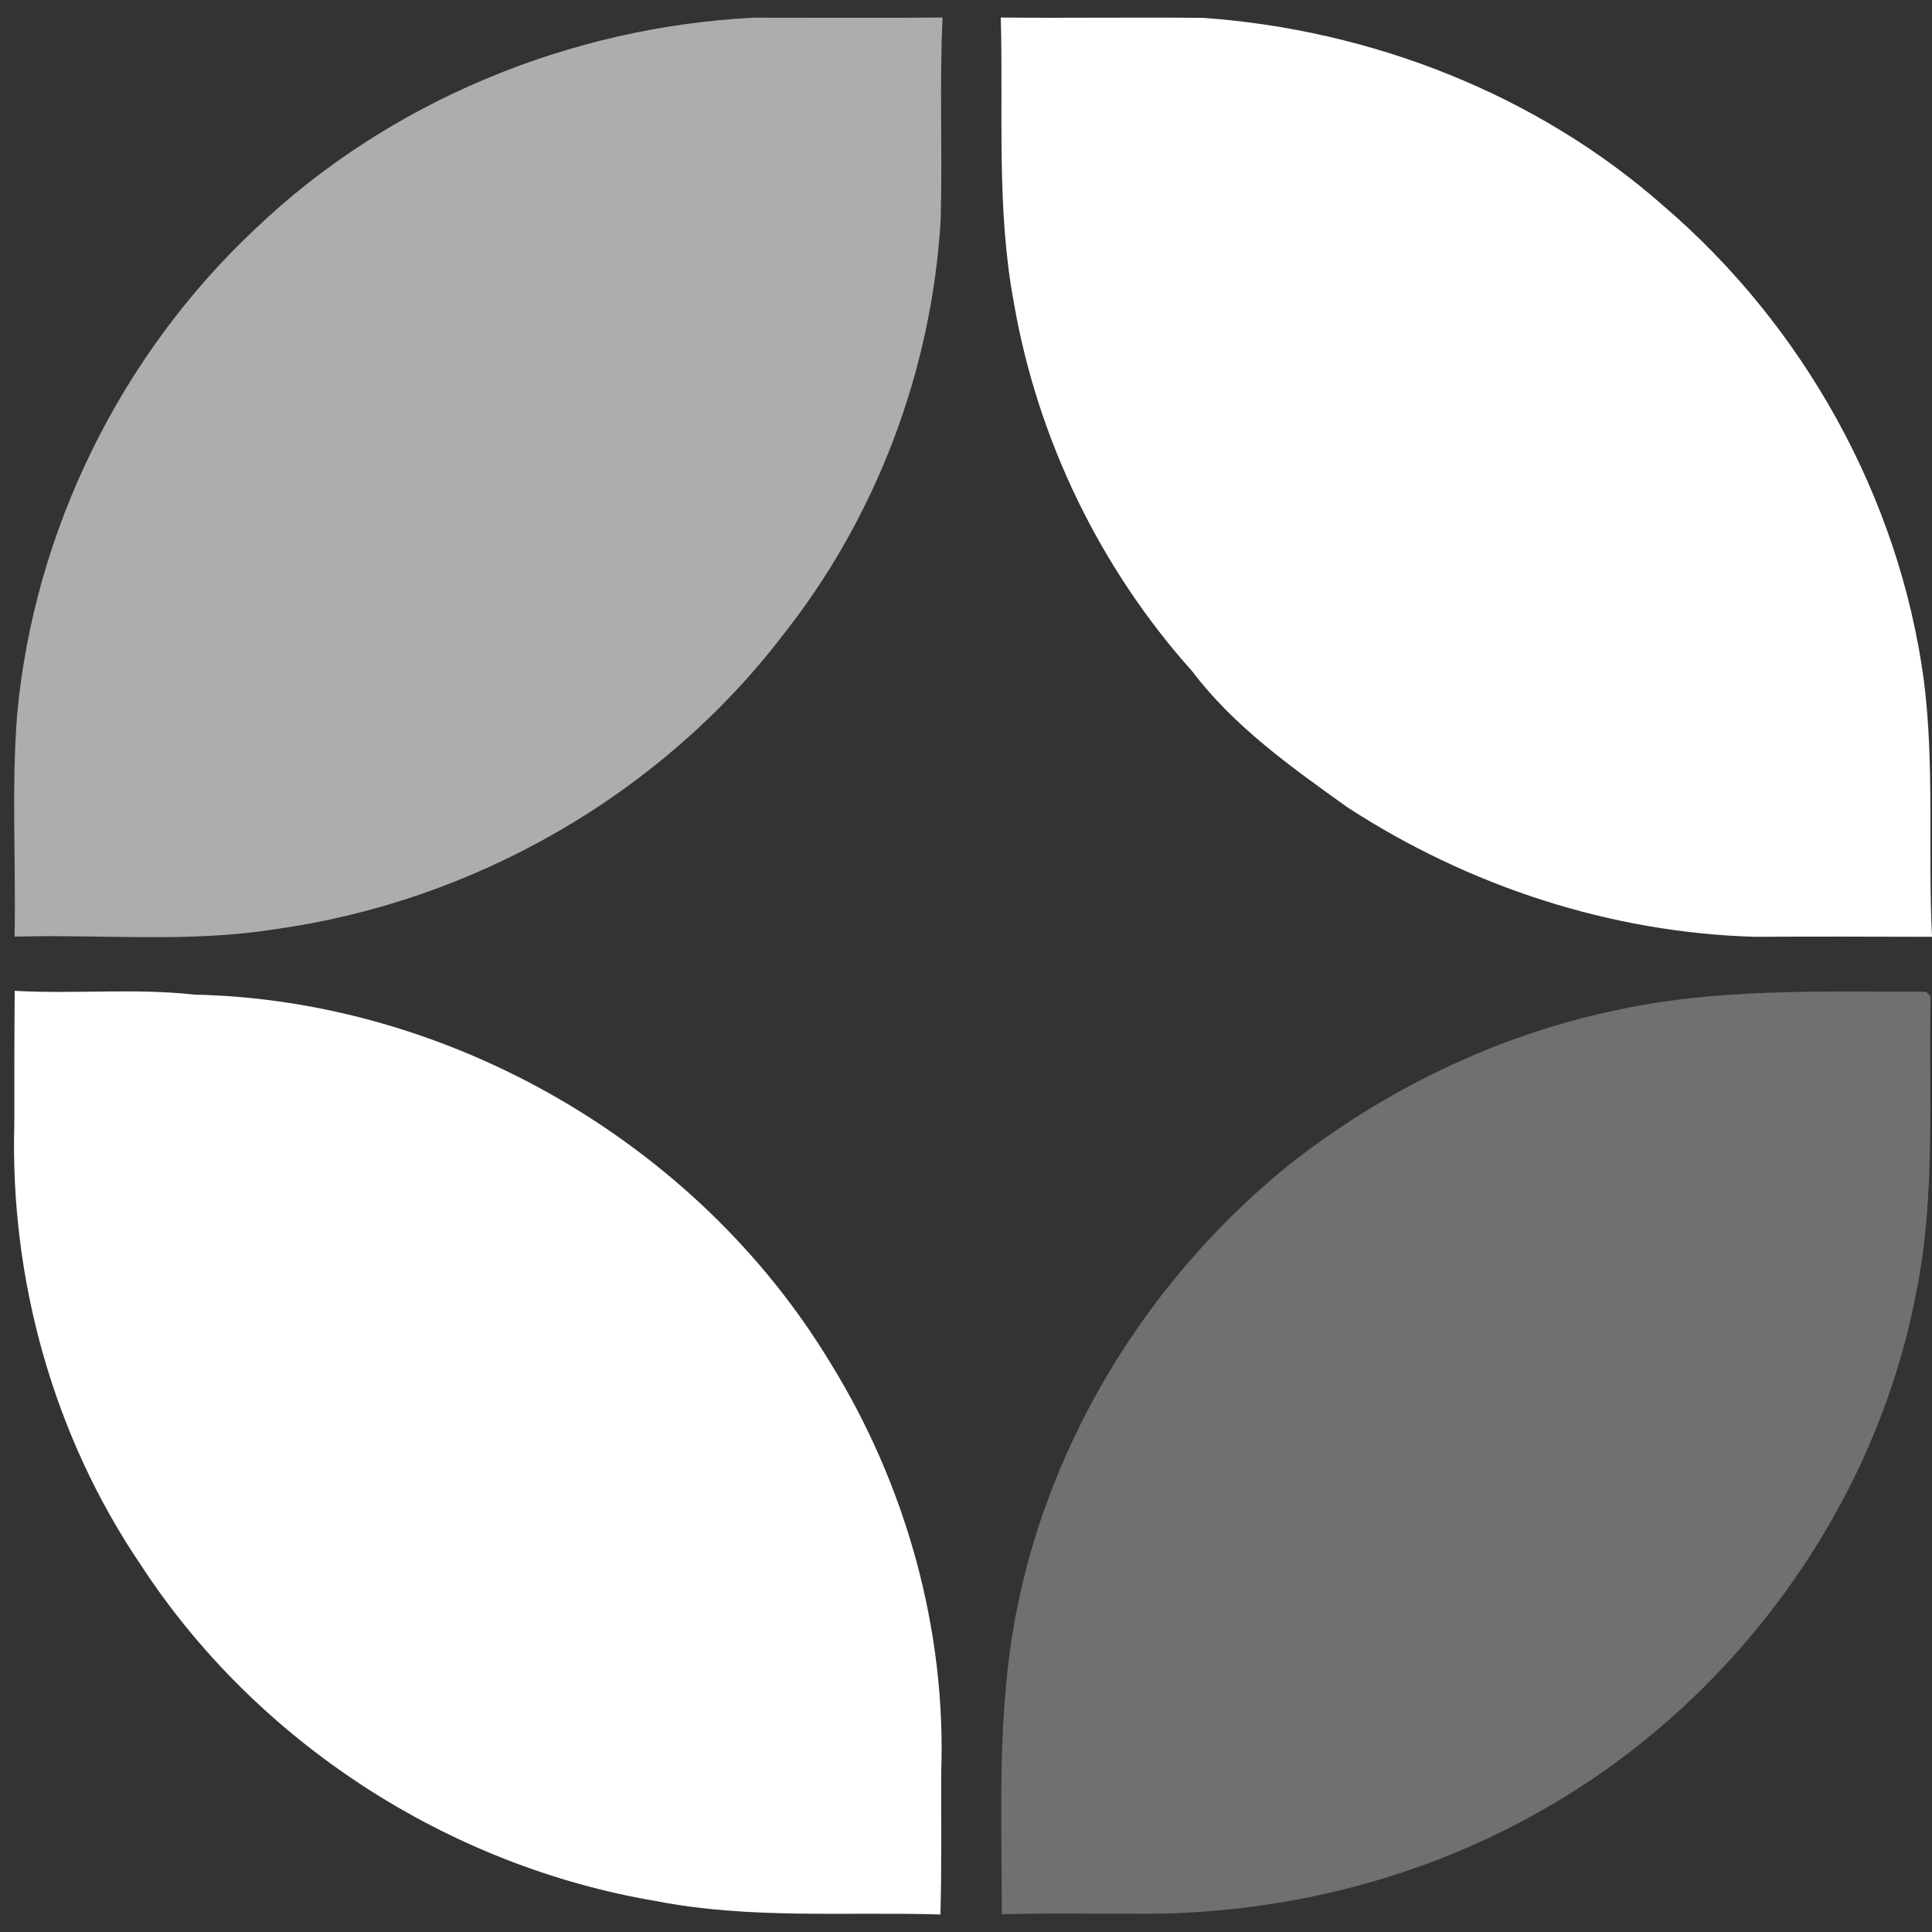
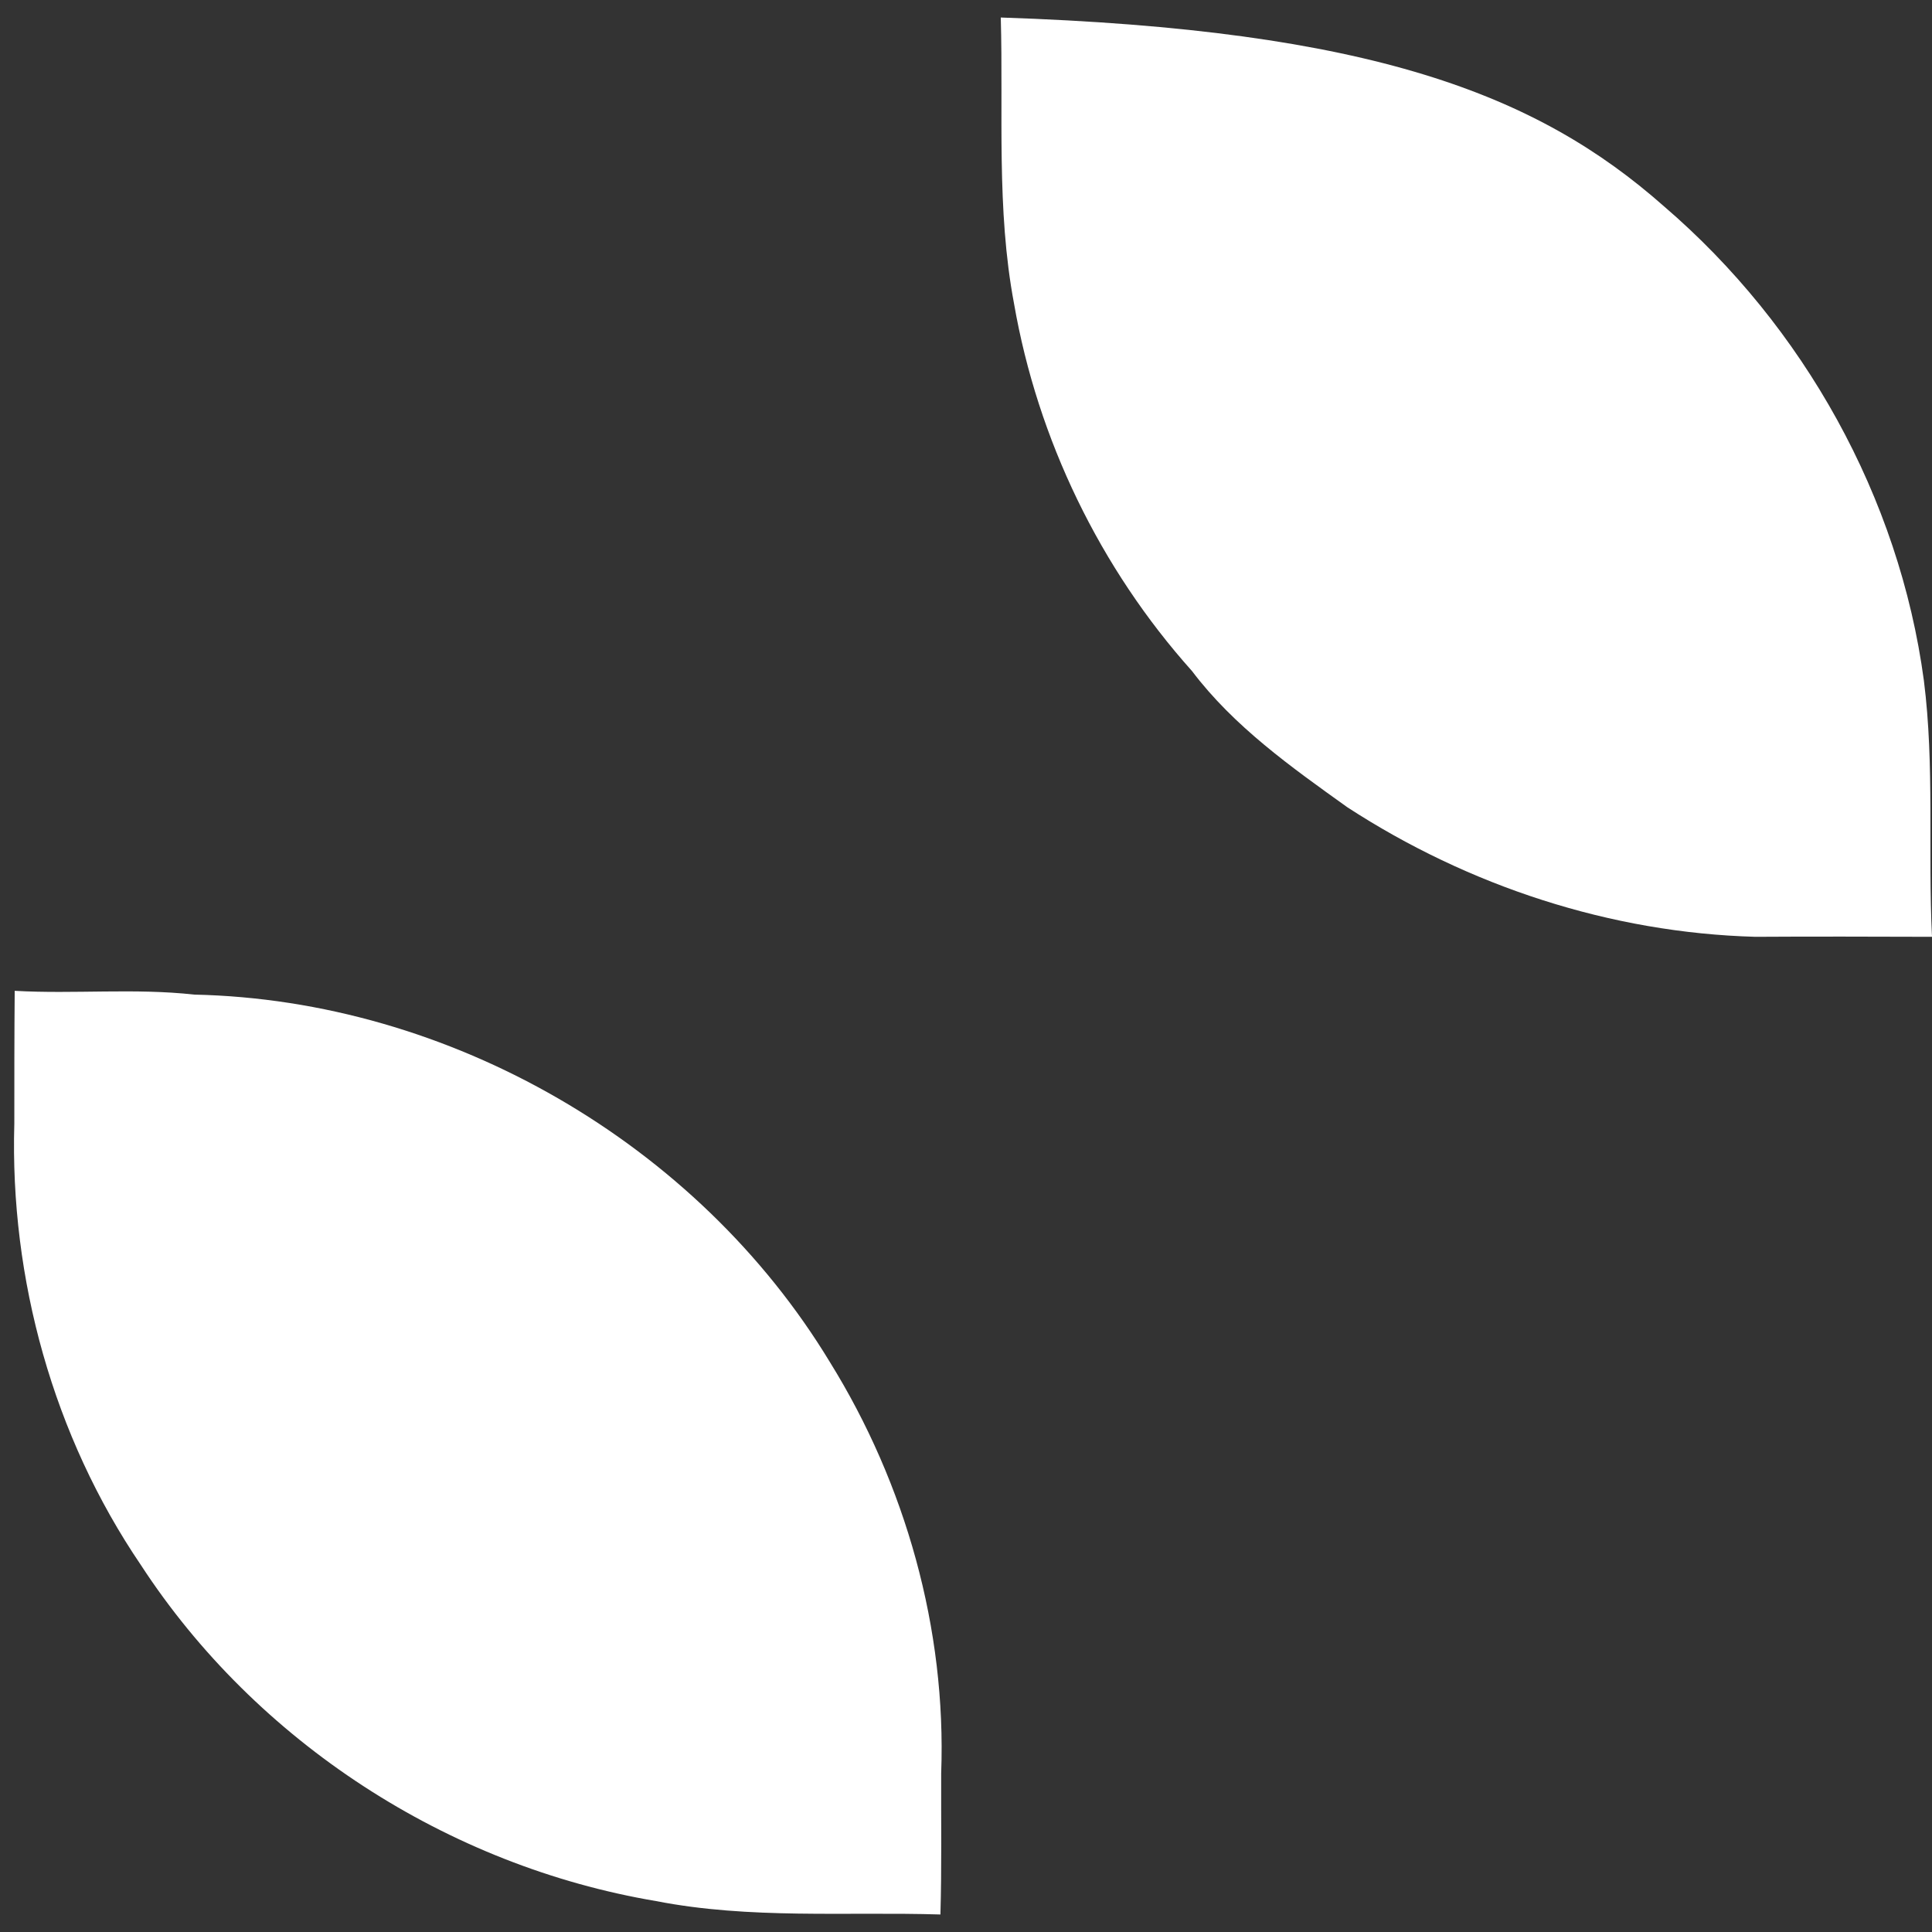
<svg xmlns="http://www.w3.org/2000/svg" width="46" height="46" viewBox="0 0 46 46" fill="none">
  <rect x="0" y="0" width="46" height="46" fill="#333333" stroke="none" />
-   <path d="M6.082 5.446C9.259 2.412 13.574 0.641 17.947 0.421C19.444 0.421 20.945 0.43 22.442 0.417C22.366 2.021 22.442 3.63 22.397 5.235C22.186 8.821 20.86 12.327 18.626 15.141C15.723 18.925 11.282 21.465 6.567 22.121C4.509 22.454 2.419 22.242 0.347 22.301C0.382 20.534 0.27 18.764 0.409 17.002C0.814 12.633 2.877 8.448 6.082 5.446Z" fill="white" fill-opacity="0.6" />
-   <path d="M23.828 0.417C25.433 0.434 27.037 0.408 28.646 0.425C32.651 0.709 36.602 2.246 39.617 4.911C42.944 7.765 45.222 11.846 45.807 16.206C46.063 18.229 45.901 20.274 46 22.305C44.597 22.301 43.2 22.296 41.797 22.305C38.35 22.211 34.961 21.096 32.076 19.218C30.745 18.265 29.379 17.298 28.381 15.977C26.192 13.532 24.705 10.462 24.143 7.226C23.72 4.979 23.891 2.686 23.828 0.417Z" fill="white" />
+   <path d="M23.828 0.417C32.651 0.709 36.602 2.246 39.617 4.911C42.944 7.765 45.222 11.846 45.807 16.206C46.063 18.229 45.901 20.274 46 22.305C44.597 22.301 43.2 22.296 41.797 22.305C38.35 22.211 34.961 21.096 32.076 19.218C30.745 18.265 29.379 17.298 28.381 15.977C26.192 13.532 24.705 10.462 24.143 7.226C23.72 4.979 23.891 2.686 23.828 0.417Z" fill="white" />
  <path d="M0.35 23.591C1.774 23.672 3.204 23.523 4.624 23.681C10.705 23.811 16.607 27.227 19.757 32.427C21.564 35.34 22.535 38.792 22.409 42.221C22.405 43.345 22.423 44.464 22.391 45.583C20.135 45.515 17.856 45.7 15.622 45.264C10.66 44.428 6.098 41.475 3.352 37.259C1.271 34.194 0.233 30.45 0.341 26.75C0.341 25.694 0.341 24.642 0.35 23.591Z" fill="white" />
-   <path d="M38.407 24.067C40.852 23.523 43.373 23.613 45.859 23.613L45.967 23.721C45.913 26.071 46.097 28.449 45.625 30.773C44.632 35.987 41.18 40.643 36.537 43.201C33.647 44.81 30.33 45.6 27.027 45.565C25.97 45.569 24.91 45.547 23.853 45.578C23.853 43.632 23.773 41.677 23.993 39.74C24.505 35.052 27.04 30.687 30.685 27.739C32.941 25.959 35.593 24.669 38.407 24.067Z" fill="white" fill-opacity="0.3" />
</svg>